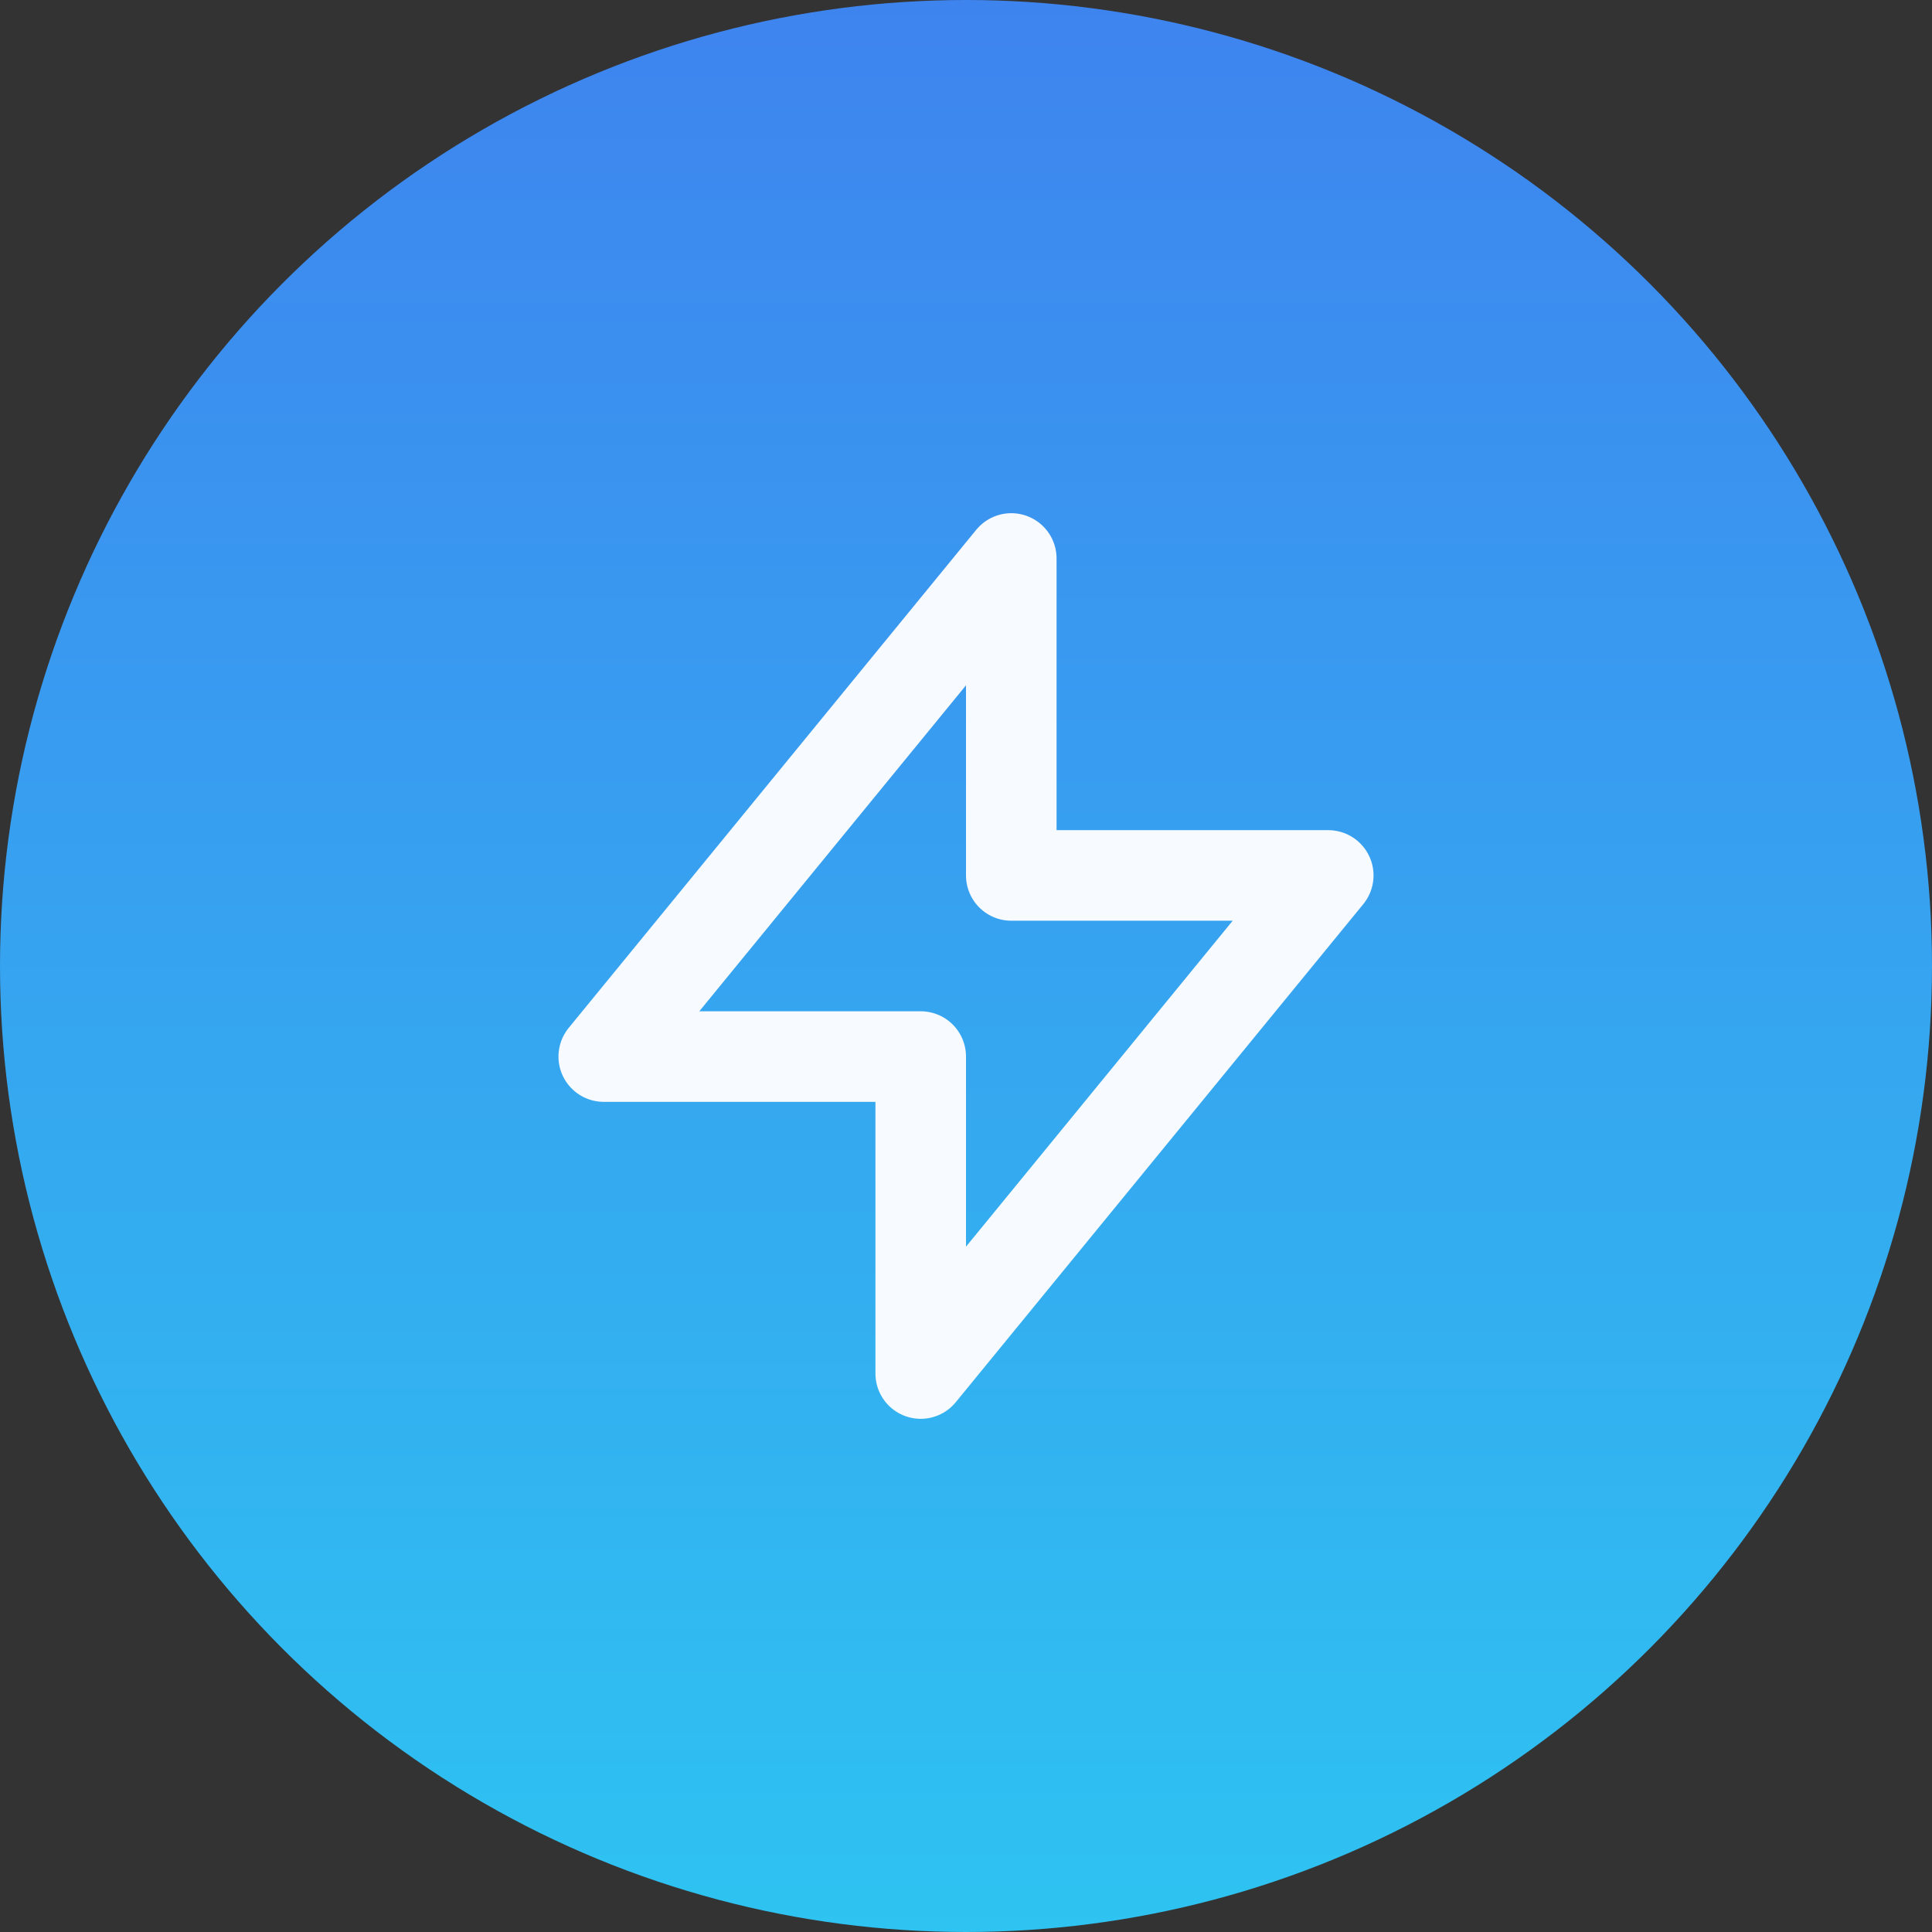
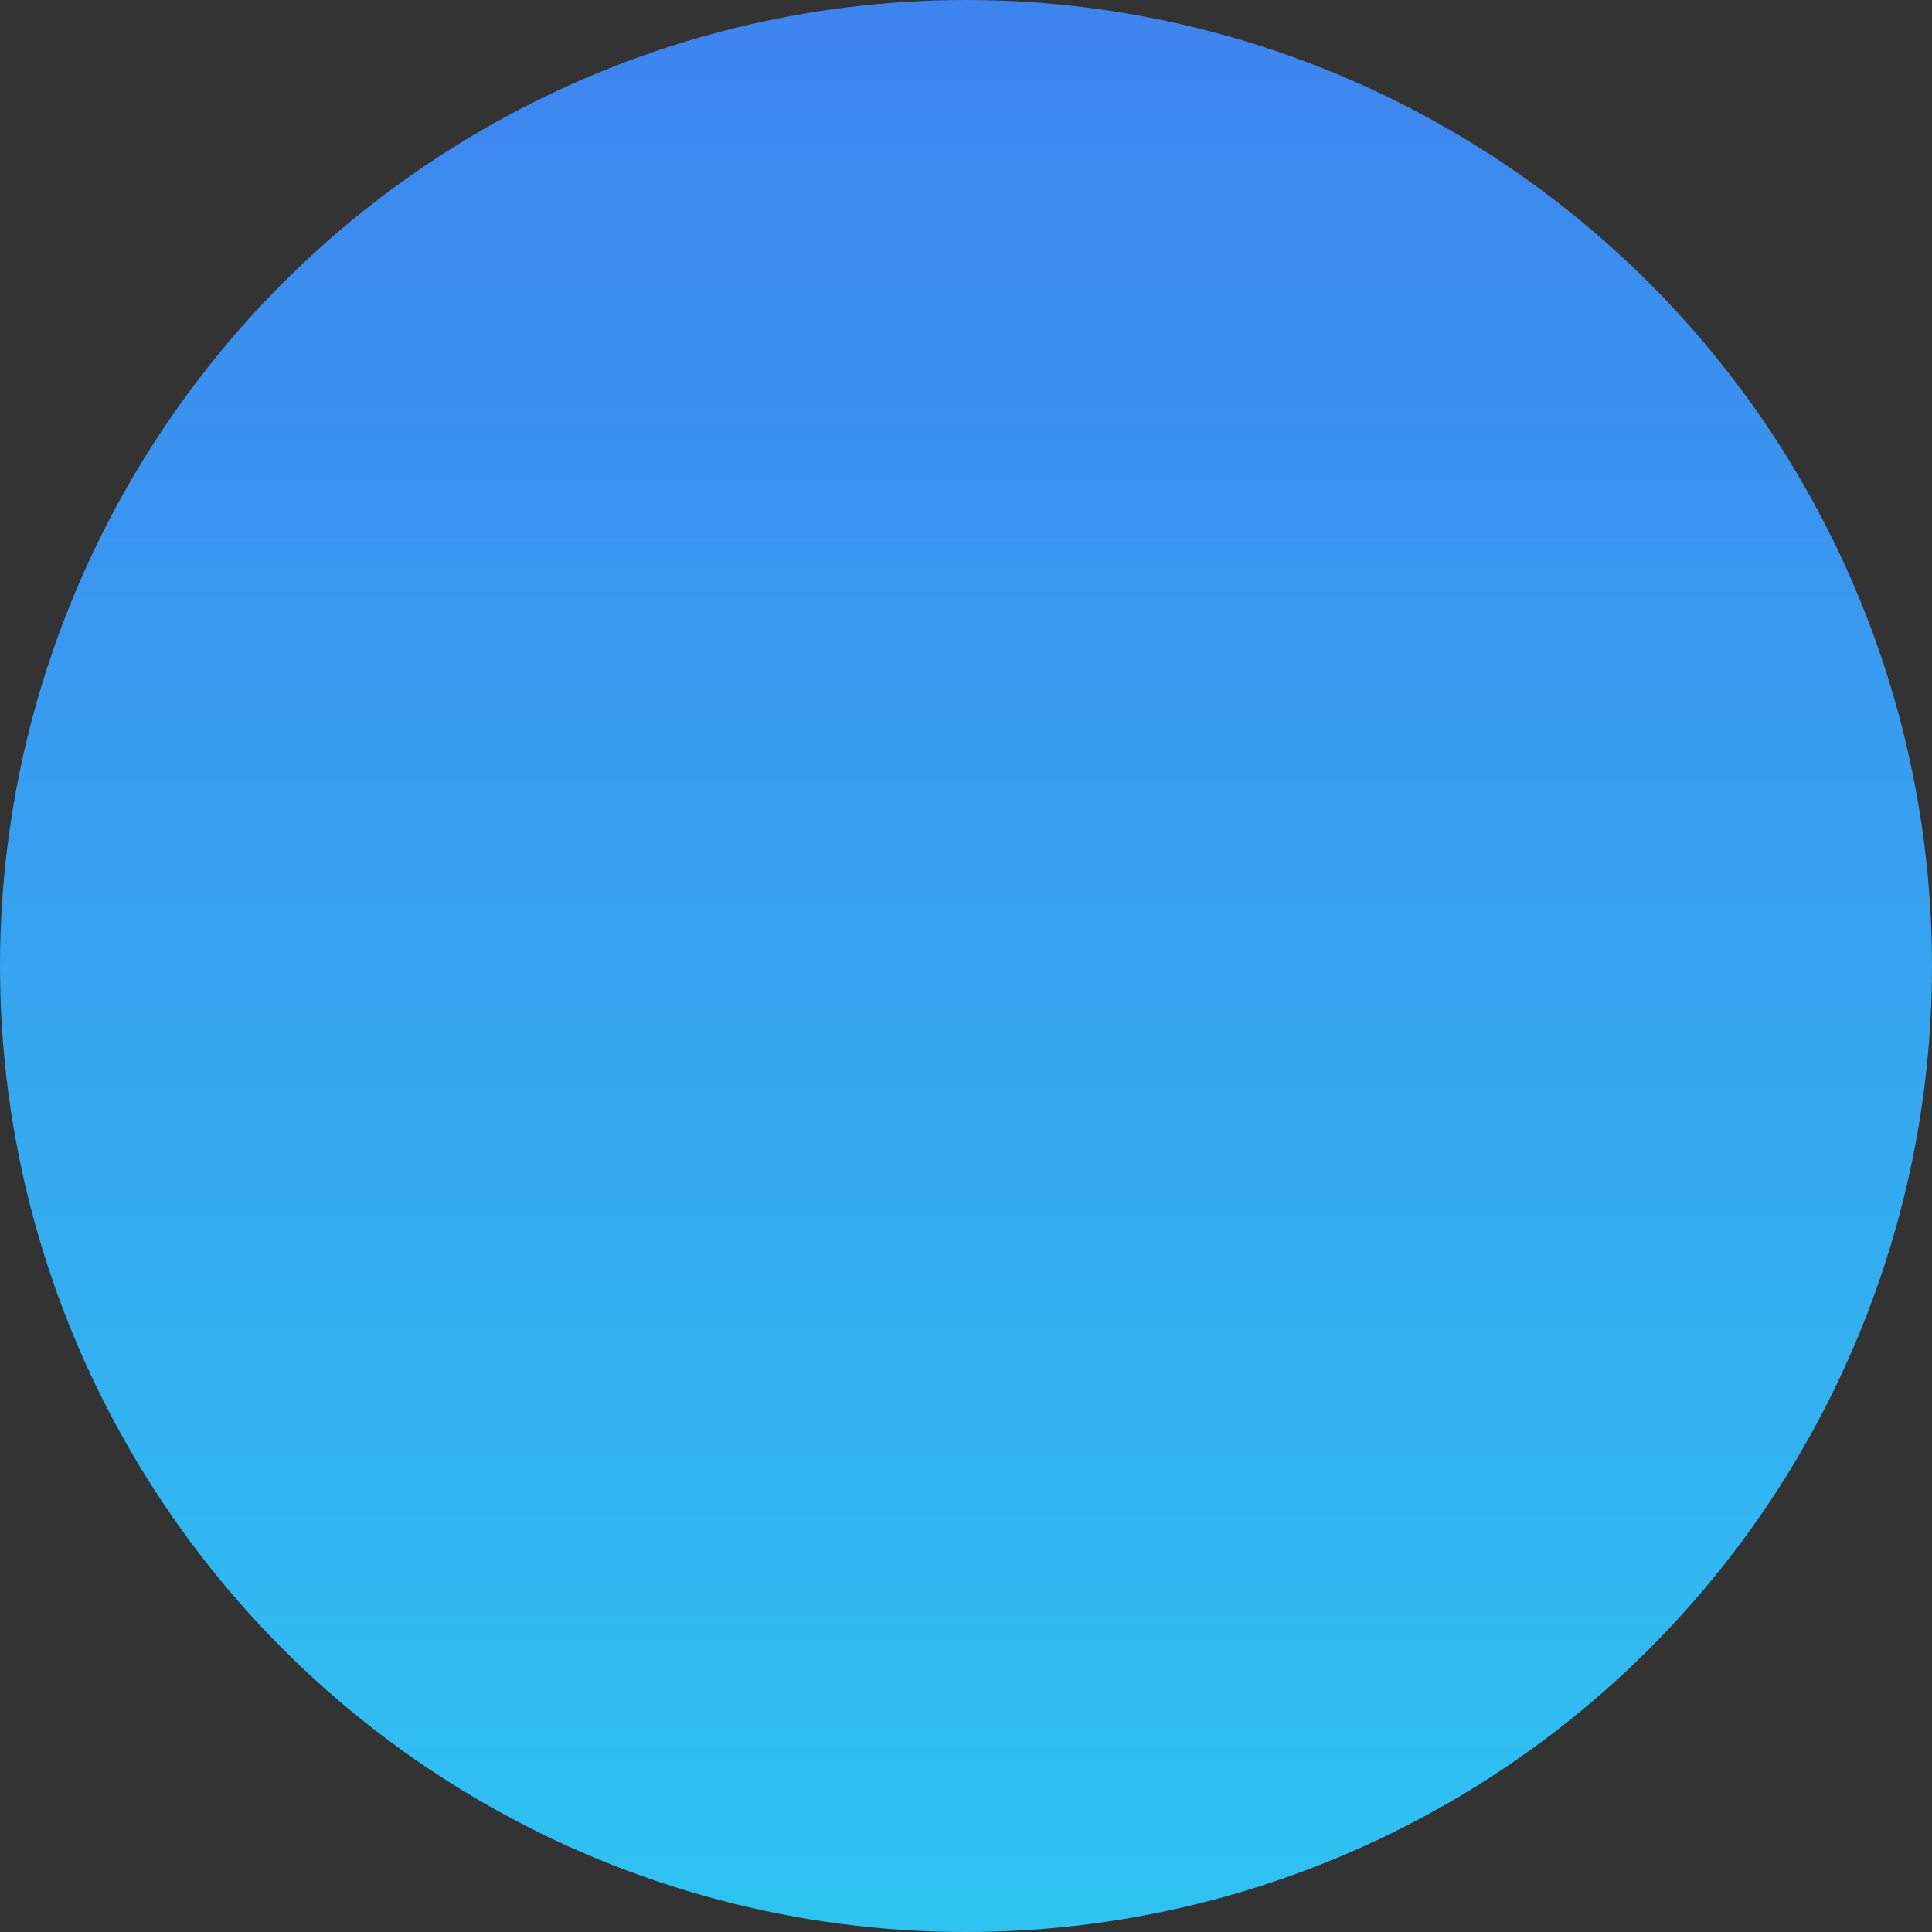
<svg xmlns="http://www.w3.org/2000/svg" width="64" height="64" viewBox="0 0 64 64" fill="none">
  <rect x="0" y="0" width="64" height="64" fill="#333333" stroke="none" />
  <circle cx="32" cy="32" r="32" fill="url(#paint0_linear_21119_27998)" />
-   <path d="M33.5 18.5V29H44L30.5 45.5V35H20L33.5 18.5Z" stroke="#F7FAFF" stroke-width="3" stroke-linecap="round" stroke-linejoin="round" />
  <defs>
    <linearGradient id="paint0_linear_21119_27998" x1="32" y1="0" x2="32" y2="64" gradientUnits="userSpaceOnUse">
      <stop stop-color="#3E84EF" />
      <stop offset="1" stop-color="#2EC3F1" />
    </linearGradient>
  </defs>
</svg>